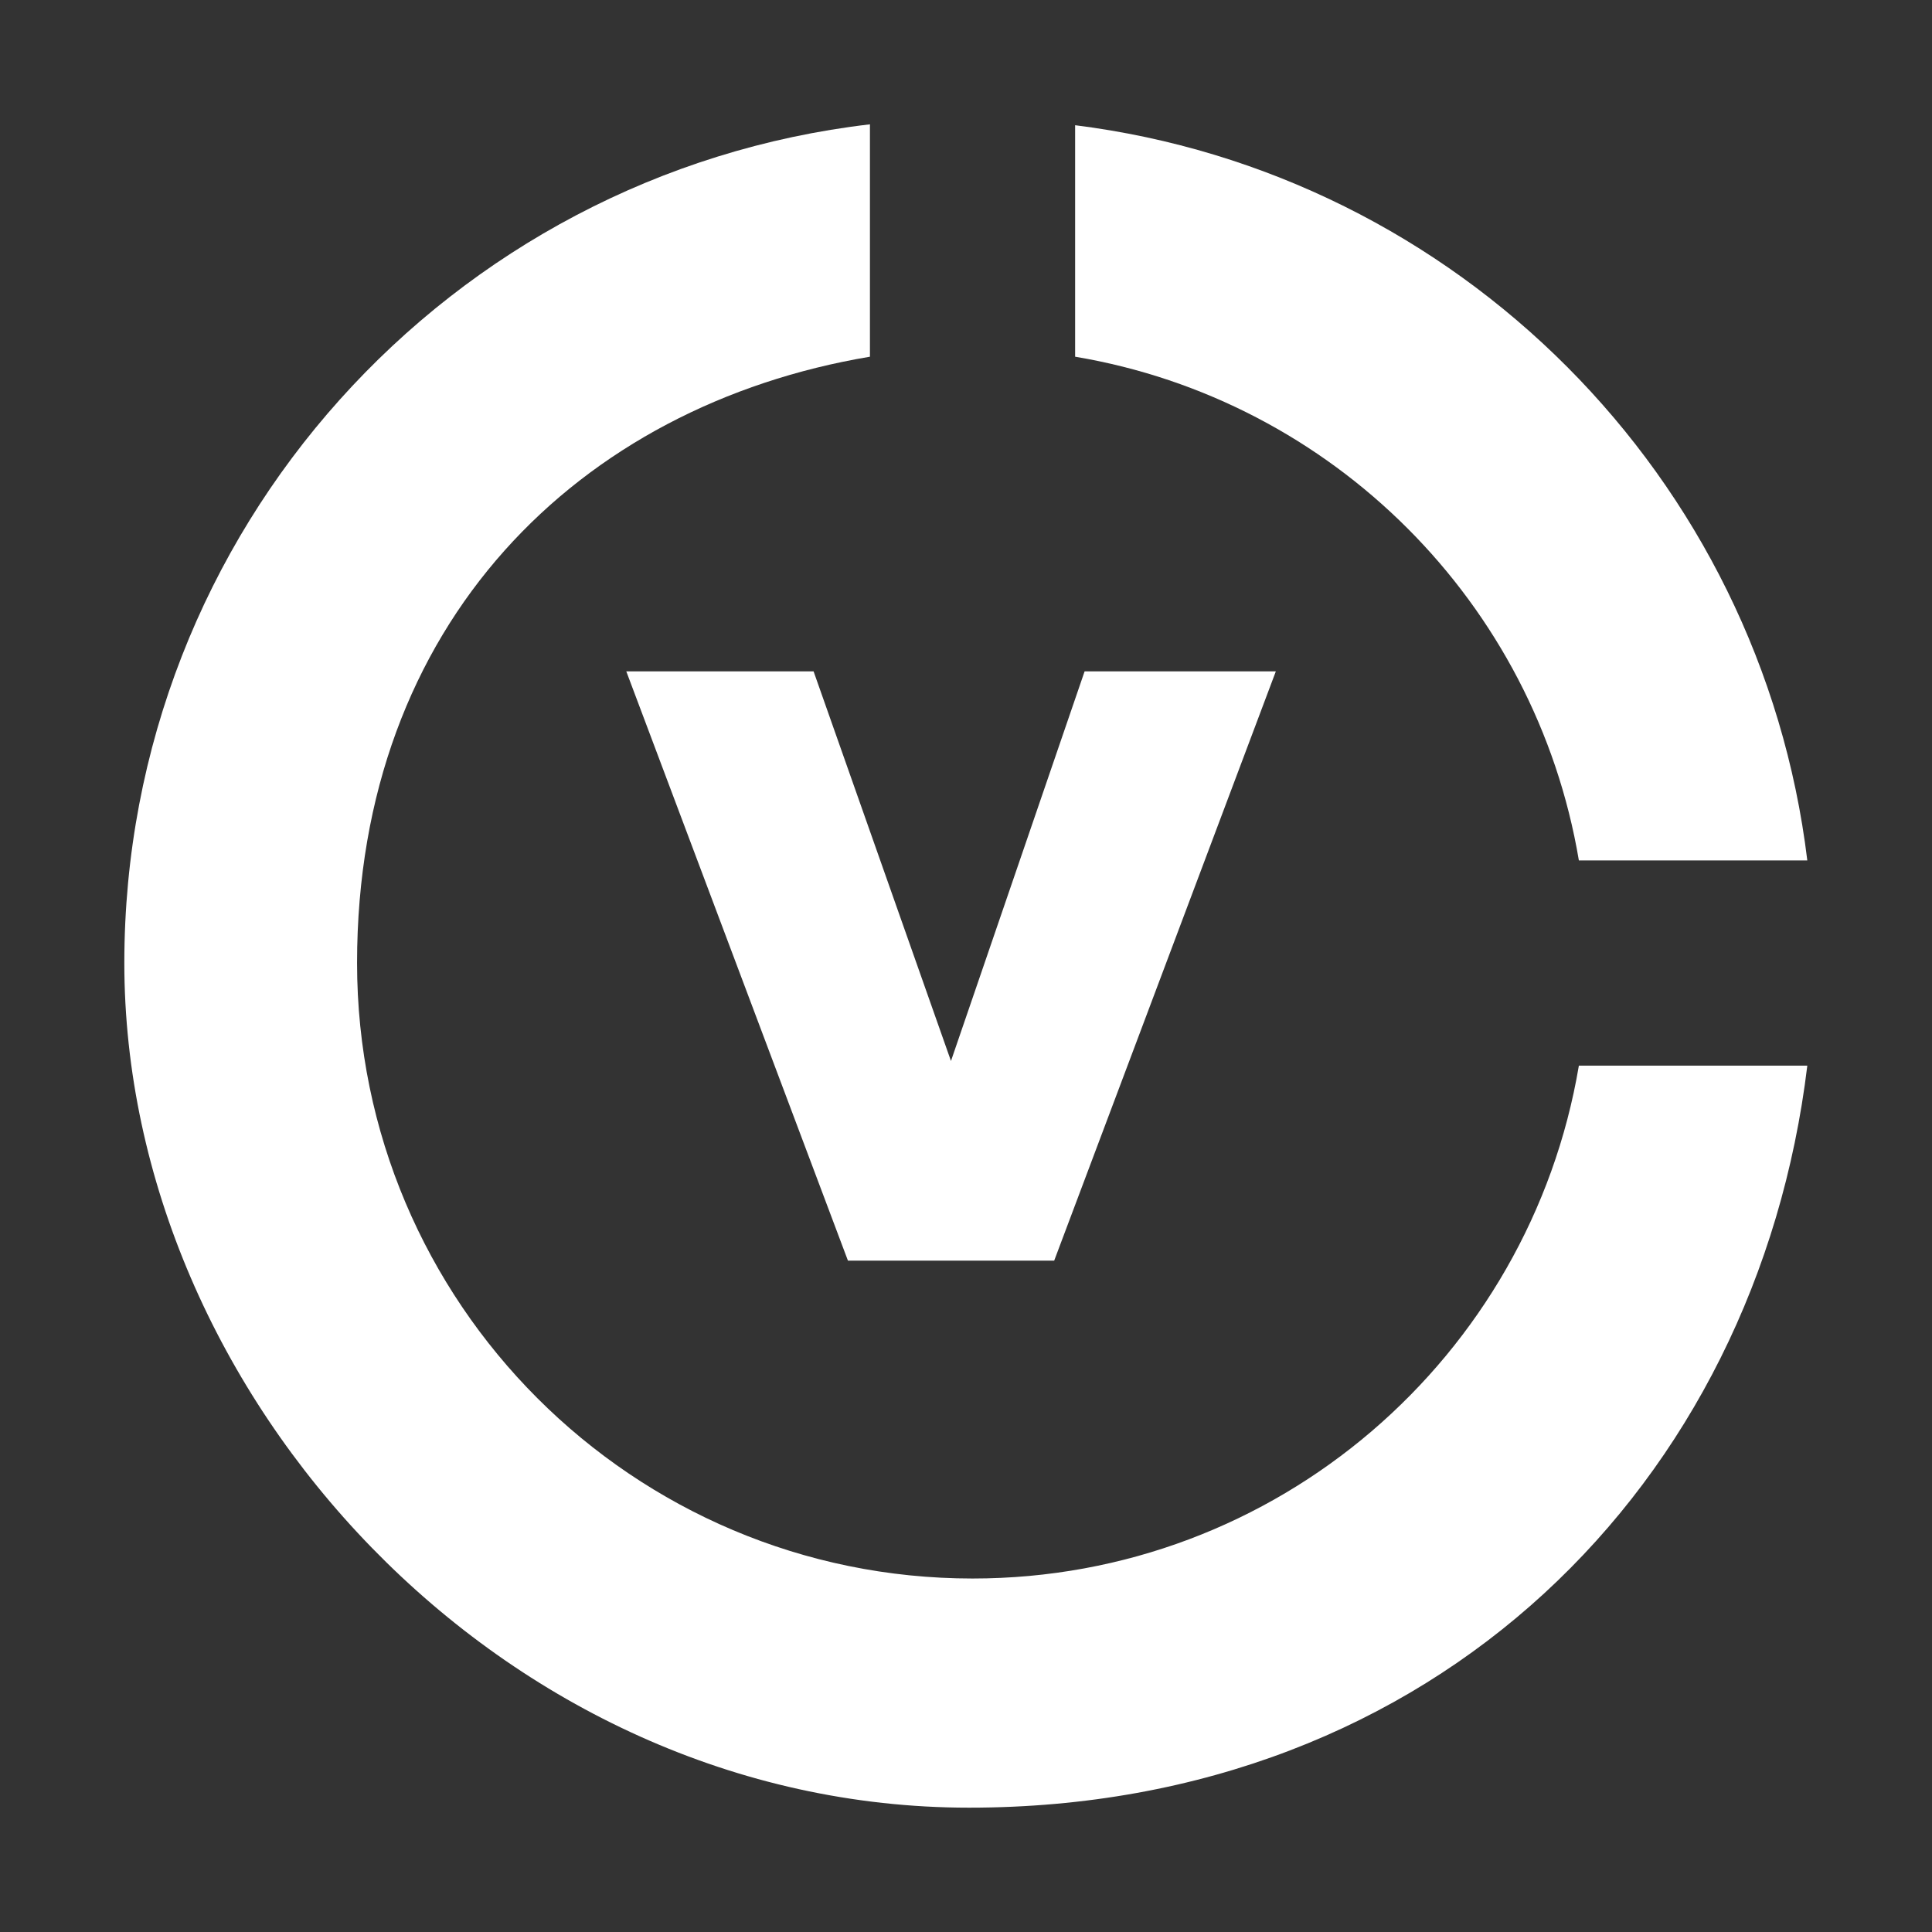
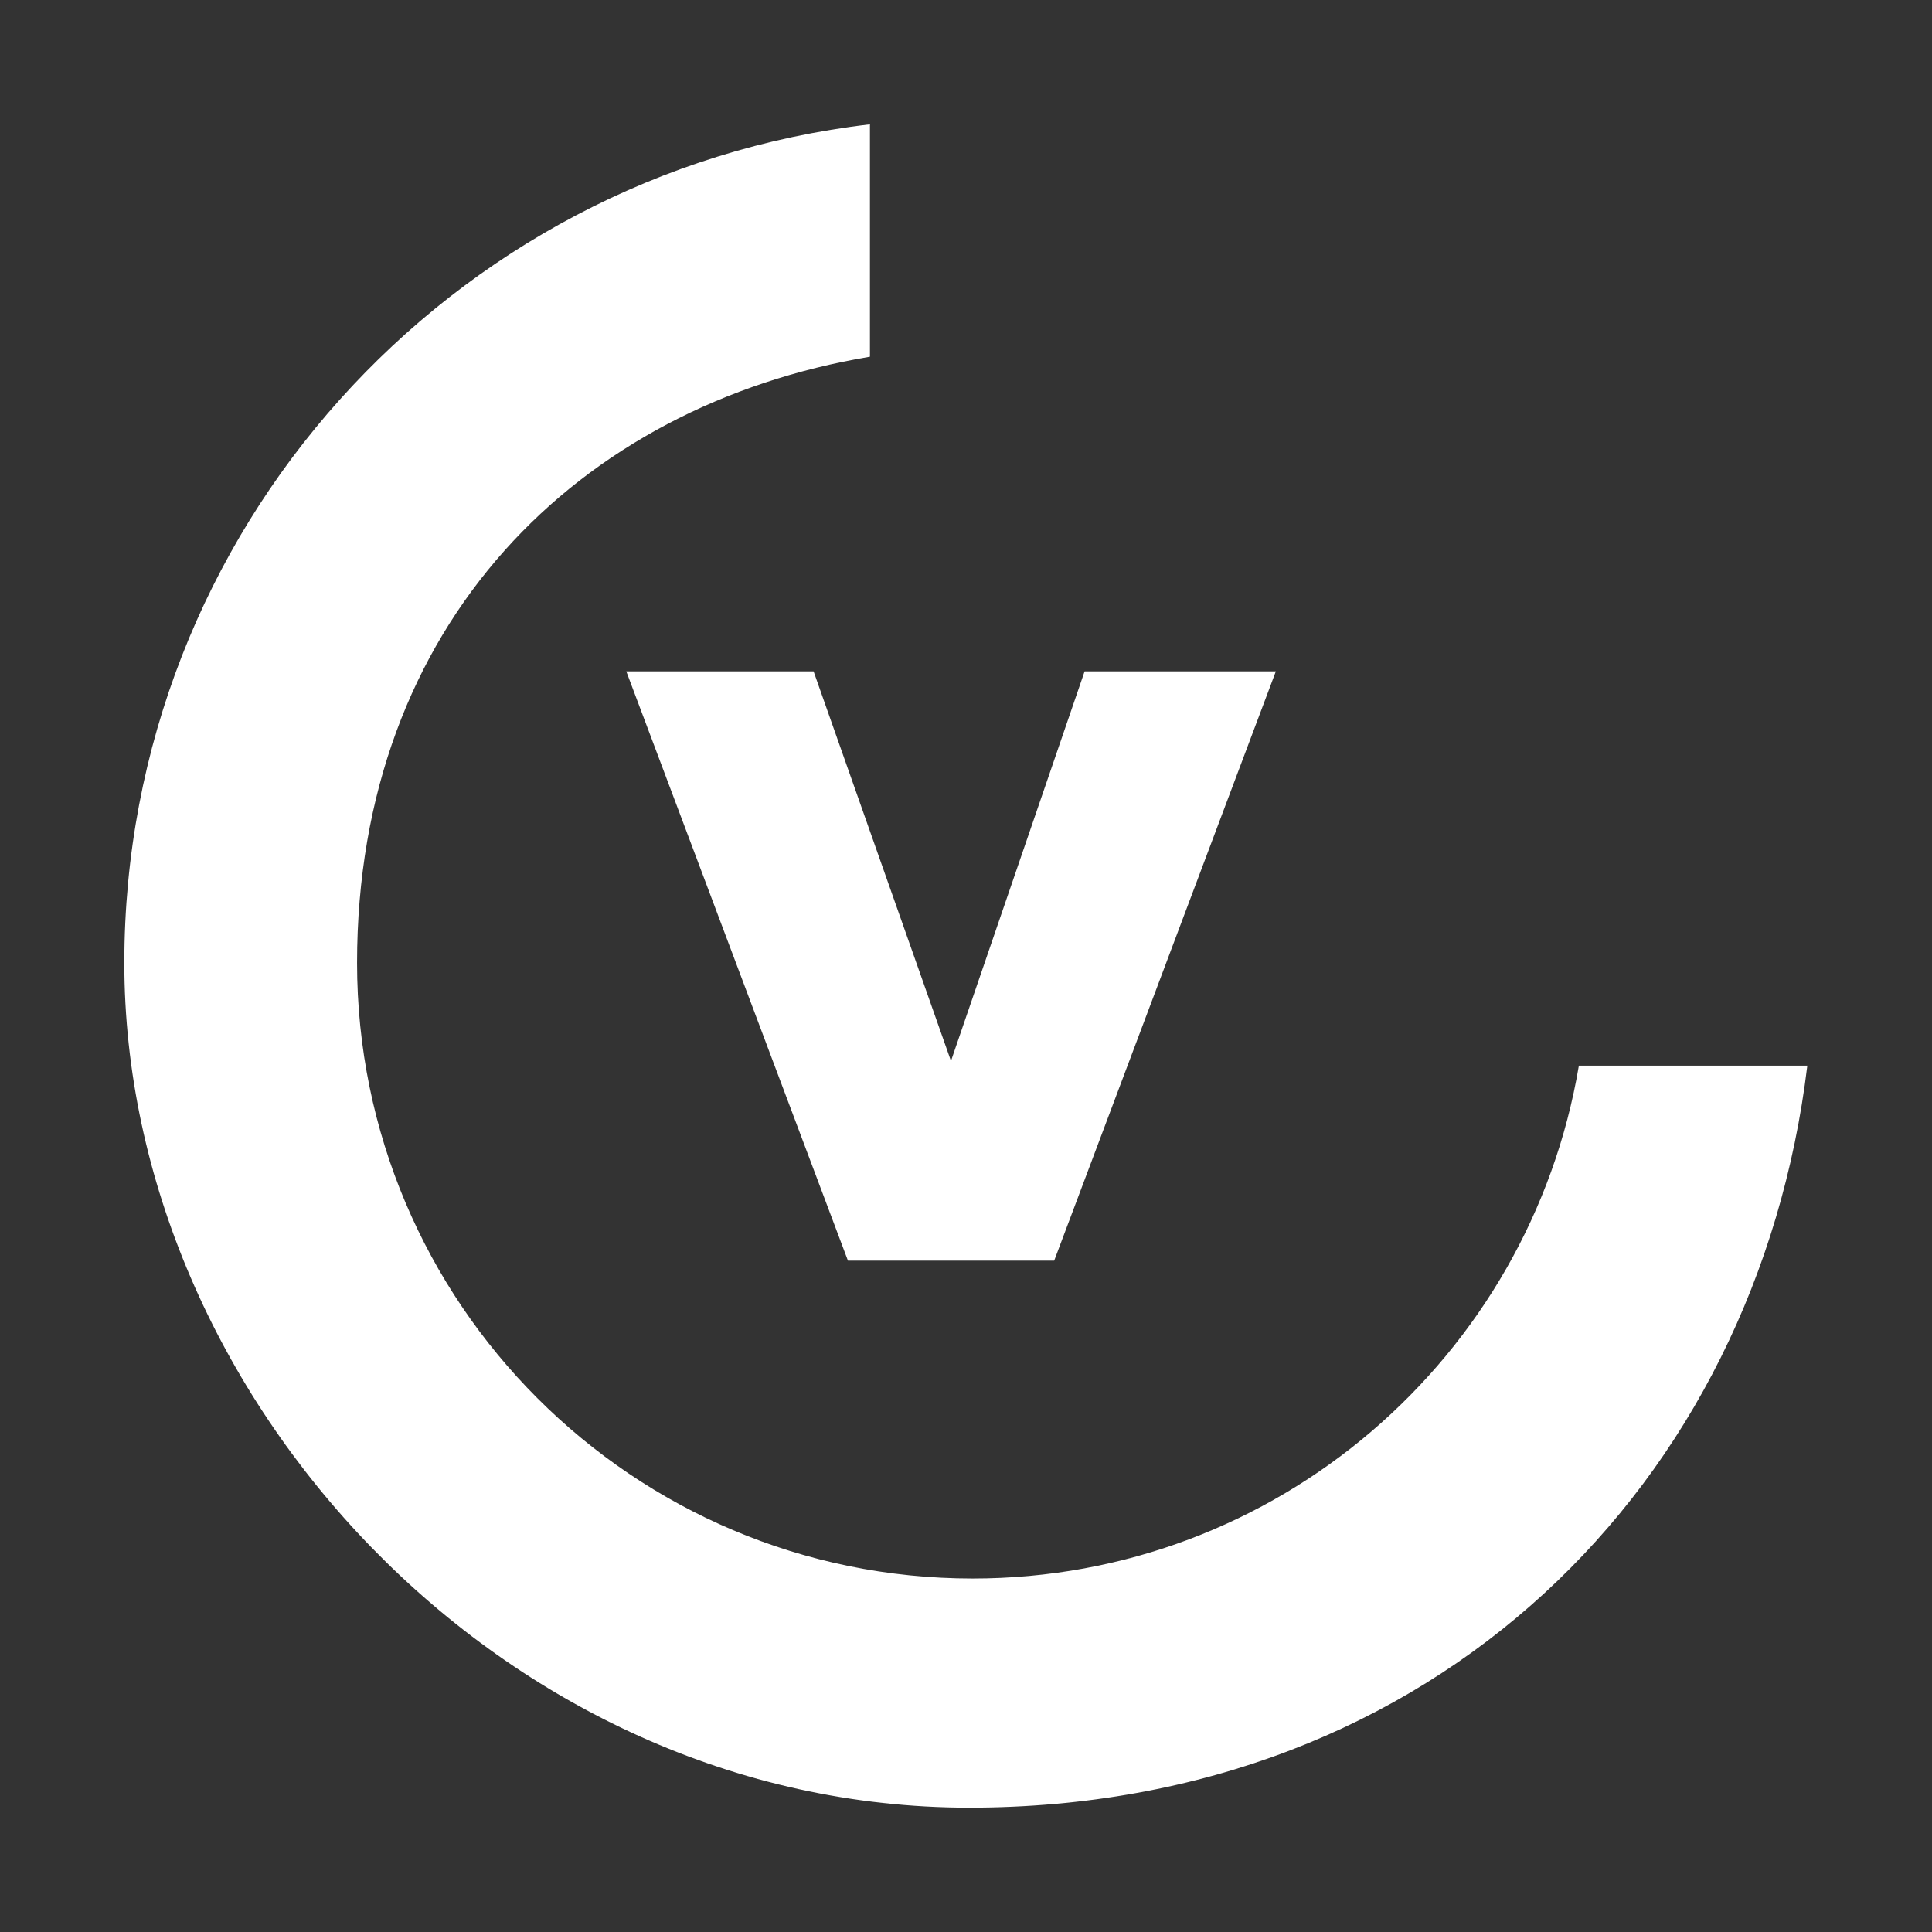
<svg xmlns="http://www.w3.org/2000/svg" version="1.1" viewBox="0 0 1080 1080">
  <rect x="0" y="0" width="1080" height="1080" fill="#333333" stroke="none" />
  <defs>
    <style>
      .cls-1 {
        fill: #fff;
      }
    </style>
  </defs>
  <g>
    <g id="Capa_1">
      <g>
        <g>
-           <path class="cls-1" d="M882.6,481h127.7c-26-214.3-195.3-384.2-409.3-411v129.4c144,24.2,257.4,137.6,281.6,281.6Z" />
          <path class="cls-1" d="M543.7,882.4c-190,0-344.1-154.1-344.1-344.1s124.1-311.6,286.7-338.9V69.5c-234.6,27.4-416.8,226.8-416.8,468.8s211.4,472.2,472.2,472.2,440.3-181.1,468.6-414.8h-127.7c-27.4,162.7-168.5,286.7-338.9,286.7Z" />
        </g>
        <polygon class="cls-1" points="589.3 704.7 474 704.7 350.1 375.3 454.8 375.3 531.6 593.1 606.3 375.3 713.2 375.3 589.3 704.7" />
      </g>
    </g>
  </g>
</svg>